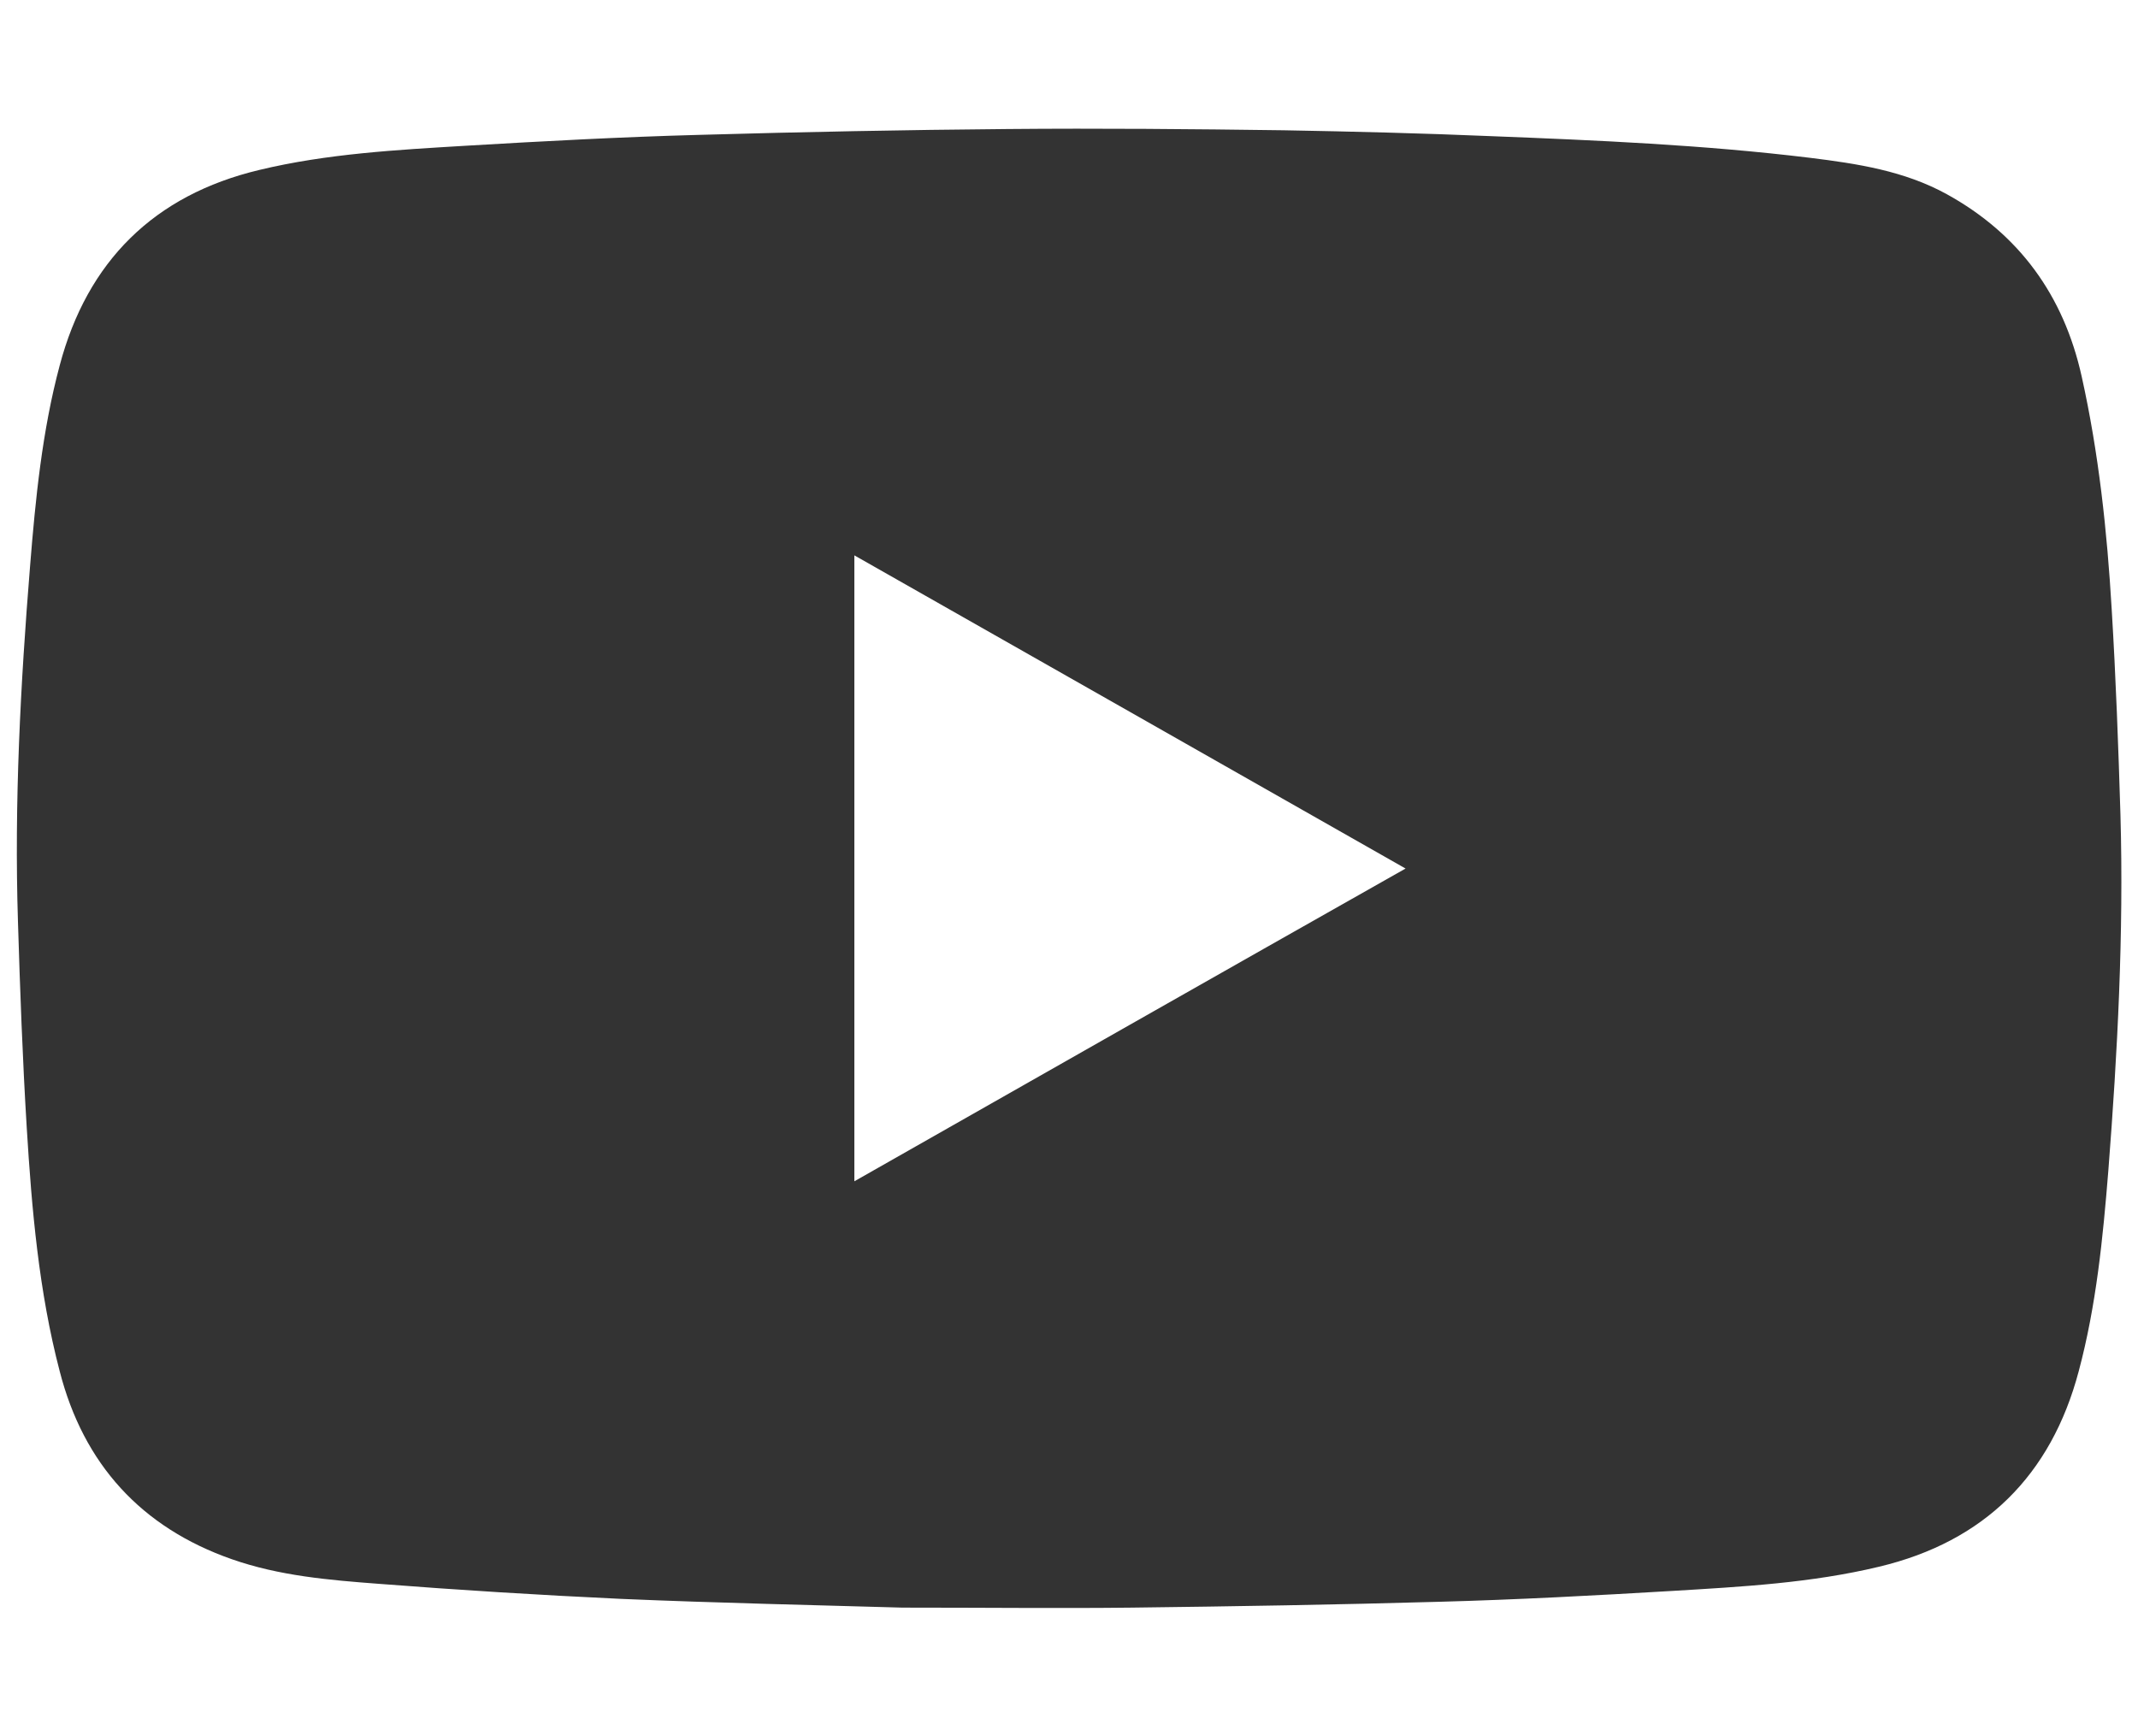
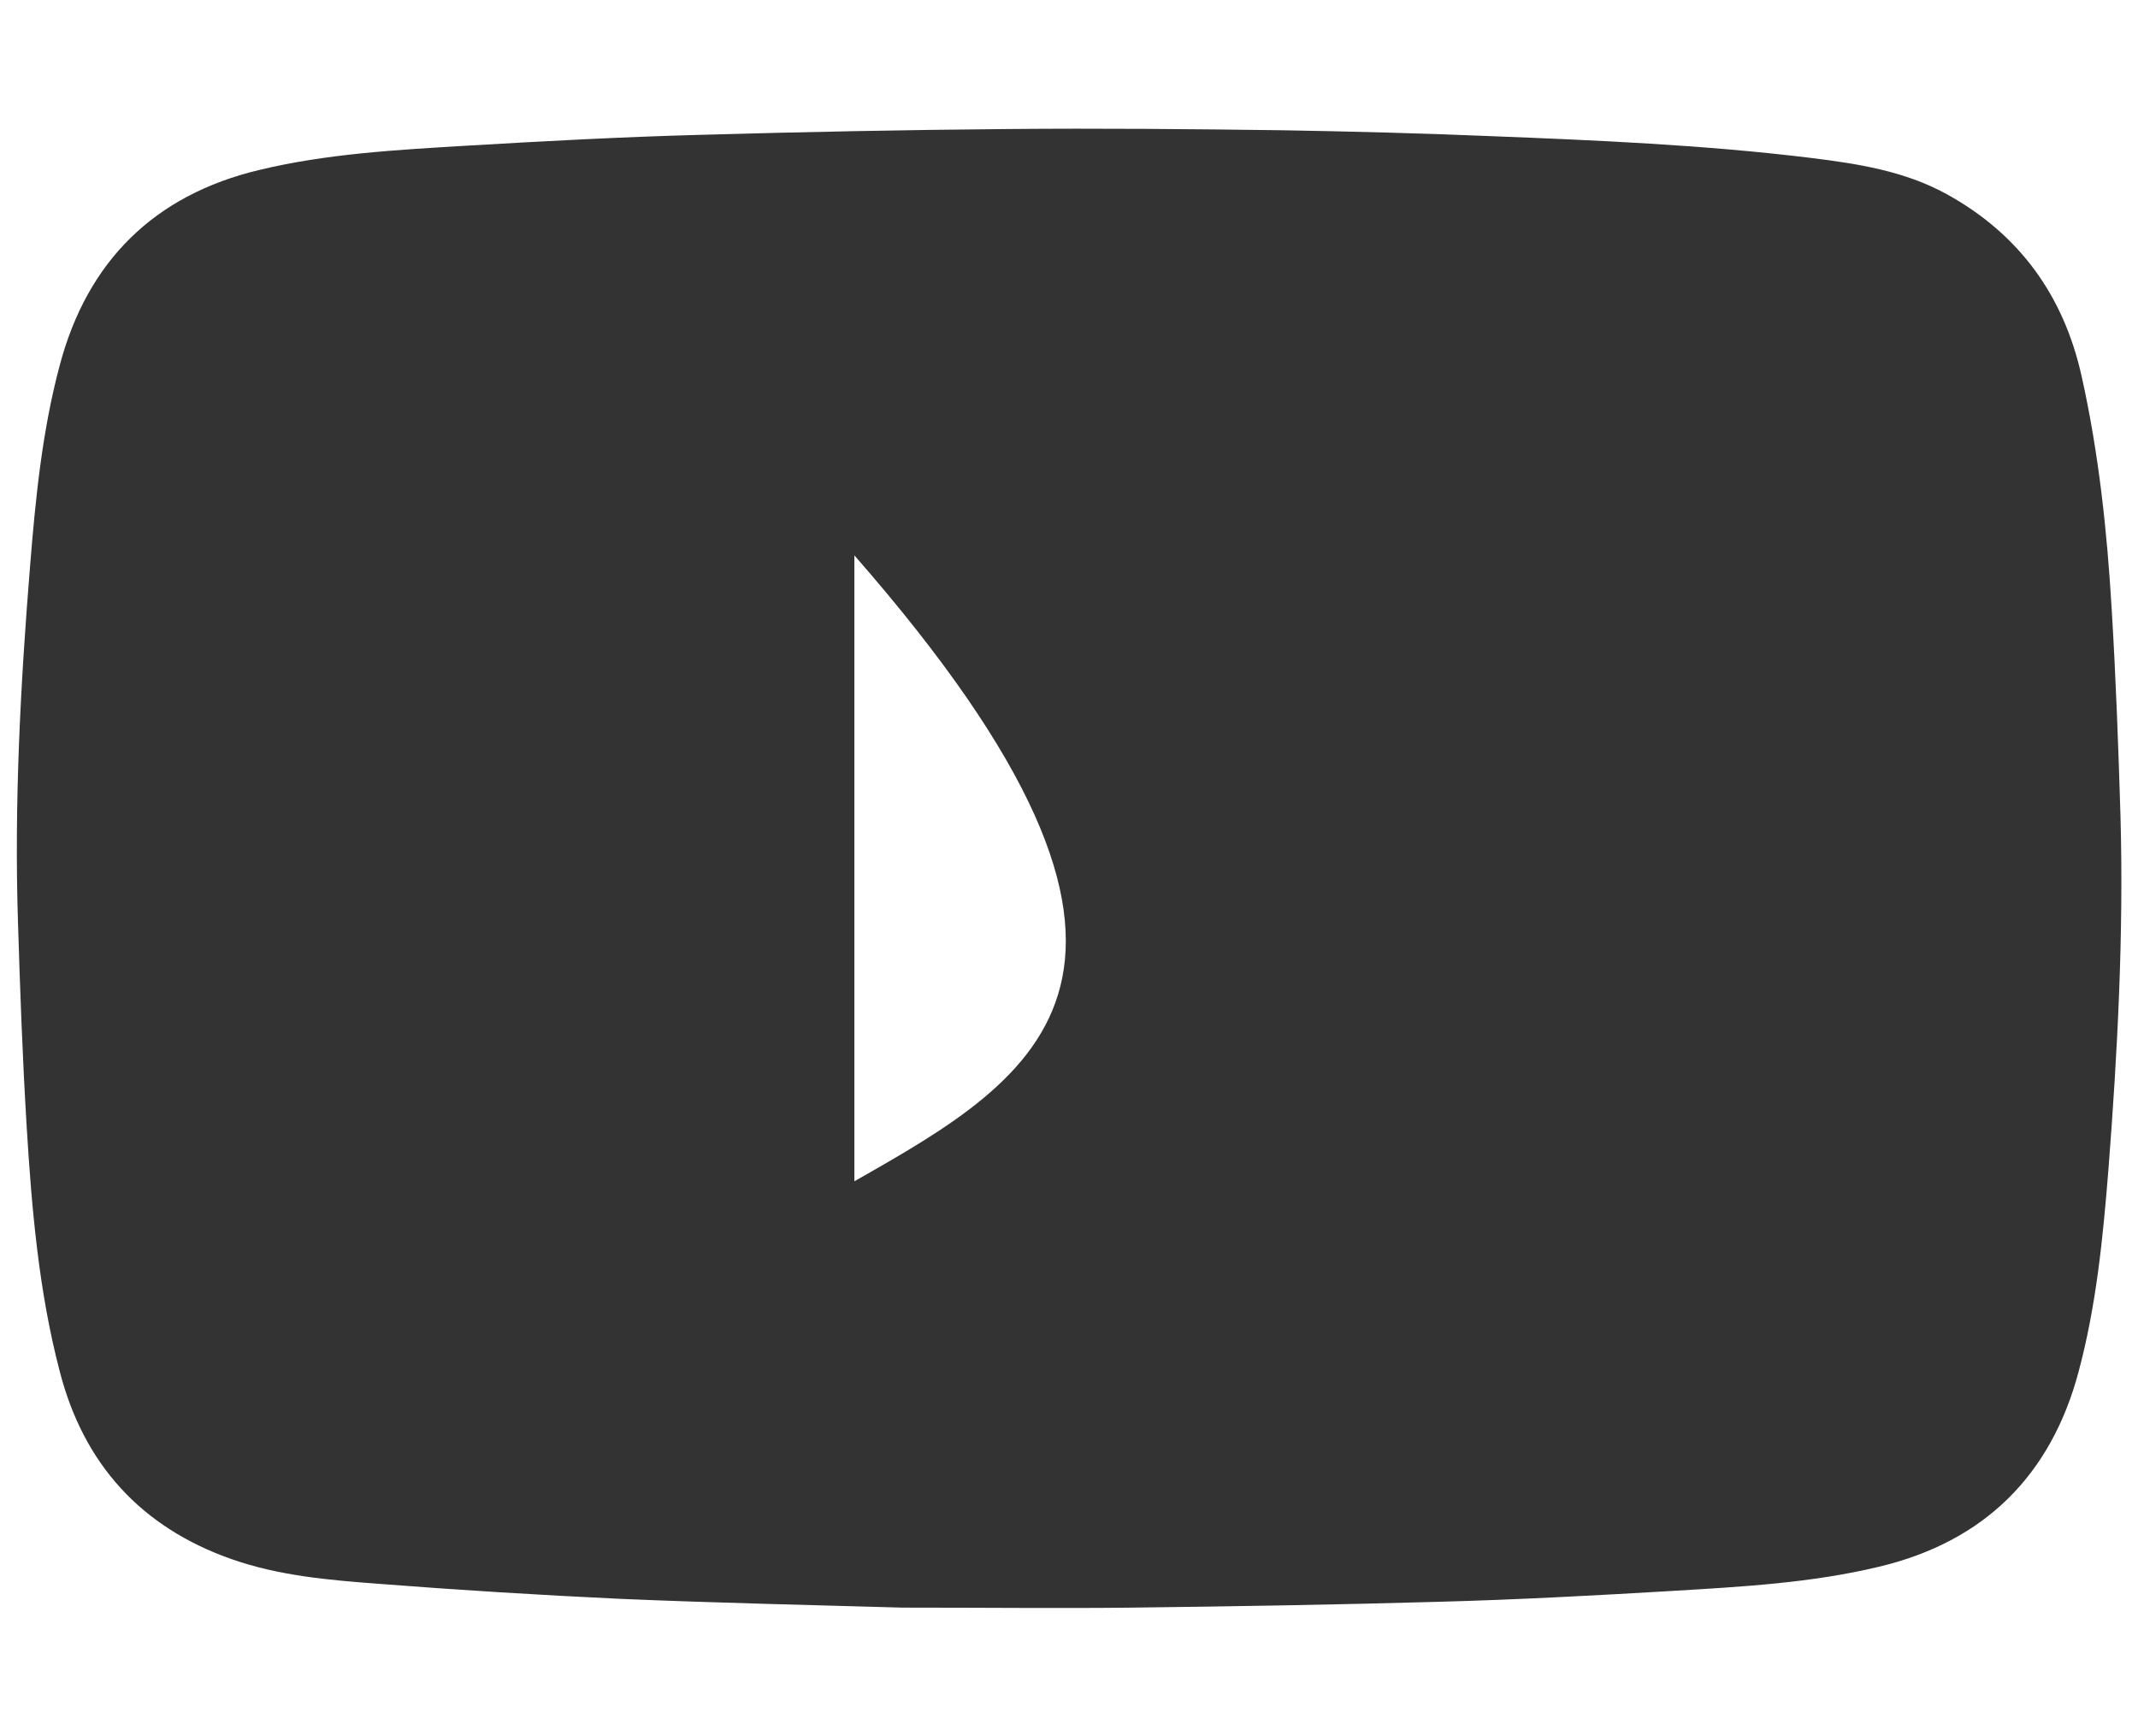
<svg xmlns="http://www.w3.org/2000/svg" version="1.1" id="Layer_1" x="0px" y="0px" viewBox="0 0 512 415.8" style="enable-background:new 0 0 512 415.8;" xml:space="preserve">
  <style type="text/css">
	.st0{fill:#333333;}
</style>
  <g>
-     <path class="st0" d="M507.8,195.2c-0.5-16.4-1.1-32.9-2.1-49.3c-1.1-18.7-3.1-37.4-7.2-55.8c-4.3-19.3-14.9-34-32.3-43.6   c-10.2-5.6-21.4-7.3-32.7-8.7c-25.4-3.1-51-4.2-76.6-5.2c-16.5-0.7-32.9-1.1-49.4-1.4c-22.1-0.3-44.2-0.5-66.2-0.3   c-24.6,0.2-49.2,0.7-73.9,1.4c-18.6,0.5-37.2,1.5-55.8,2.6c-16.6,1-33.3,1.9-49.5,5.8c-25.2,6-41.2,21.9-47.8,46.8   c-4.2,15.7-5.8,31.9-7.1,48.1c-2.3,28.3-3.8,56.7-2.9,85.1c0.5,16.4,1.1,32.9,2.1,49.3c1.2,19.6,2.9,39.3,7.9,58.4   c5.7,22.2,19.5,37.4,41.2,45c11.4,4,23.3,5,35.2,5.9c19.3,1.5,38.6,2.7,57.9,3.6c23.4,1,46.9,1.5,67.5,2.1c20.3,0,37.7,0.2,55,0   c24.5-0.3,49.1-0.7,73.6-1.4c18.6-0.5,37.2-1.5,55.8-2.6c16.6-1,33.3-1.9,49.5-5.8c25.2-6,41.2-21.9,47.8-46.8   c4.2-15.7,5.8-31.9,7.1-48.1C507.1,252,508.6,223.6,507.8,195.2z M204.6,282.9c0-50.1,0-99.7,0-149.9c44,25,87.7,49.8,132,75   C292.2,233.1,248.6,257.9,204.6,282.9z" />
+     <path class="st0" d="M507.8,195.2c-0.5-16.4-1.1-32.9-2.1-49.3c-1.1-18.7-3.1-37.4-7.2-55.8c-4.3-19.3-14.9-34-32.3-43.6   c-10.2-5.6-21.4-7.3-32.7-8.7c-25.4-3.1-51-4.2-76.6-5.2c-16.5-0.7-32.9-1.1-49.4-1.4c-22.1-0.3-44.2-0.5-66.2-0.3   c-24.6,0.2-49.2,0.7-73.9,1.4c-18.6,0.5-37.2,1.5-55.8,2.6c-16.6,1-33.3,1.9-49.5,5.8c-25.2,6-41.2,21.9-47.8,46.8   c-4.2,15.7-5.8,31.9-7.1,48.1c-2.3,28.3-3.8,56.7-2.9,85.1c0.5,16.4,1.1,32.9,2.1,49.3c1.2,19.6,2.9,39.3,7.9,58.4   c5.7,22.2,19.5,37.4,41.2,45c11.4,4,23.3,5,35.2,5.9c19.3,1.5,38.6,2.7,57.9,3.6c23.4,1,46.9,1.5,67.5,2.1c20.3,0,37.7,0.2,55,0   c24.5-0.3,49.1-0.7,73.6-1.4c18.6-0.5,37.2-1.5,55.8-2.6c16.6-1,33.3-1.9,49.5-5.8c25.2-6,41.2-21.9,47.8-46.8   c4.2-15.7,5.8-31.9,7.1-48.1C507.1,252,508.6,223.6,507.8,195.2z M204.6,282.9c0-50.1,0-99.7,0-149.9C292.2,233.1,248.6,257.9,204.6,282.9z" />
  </g>
</svg>